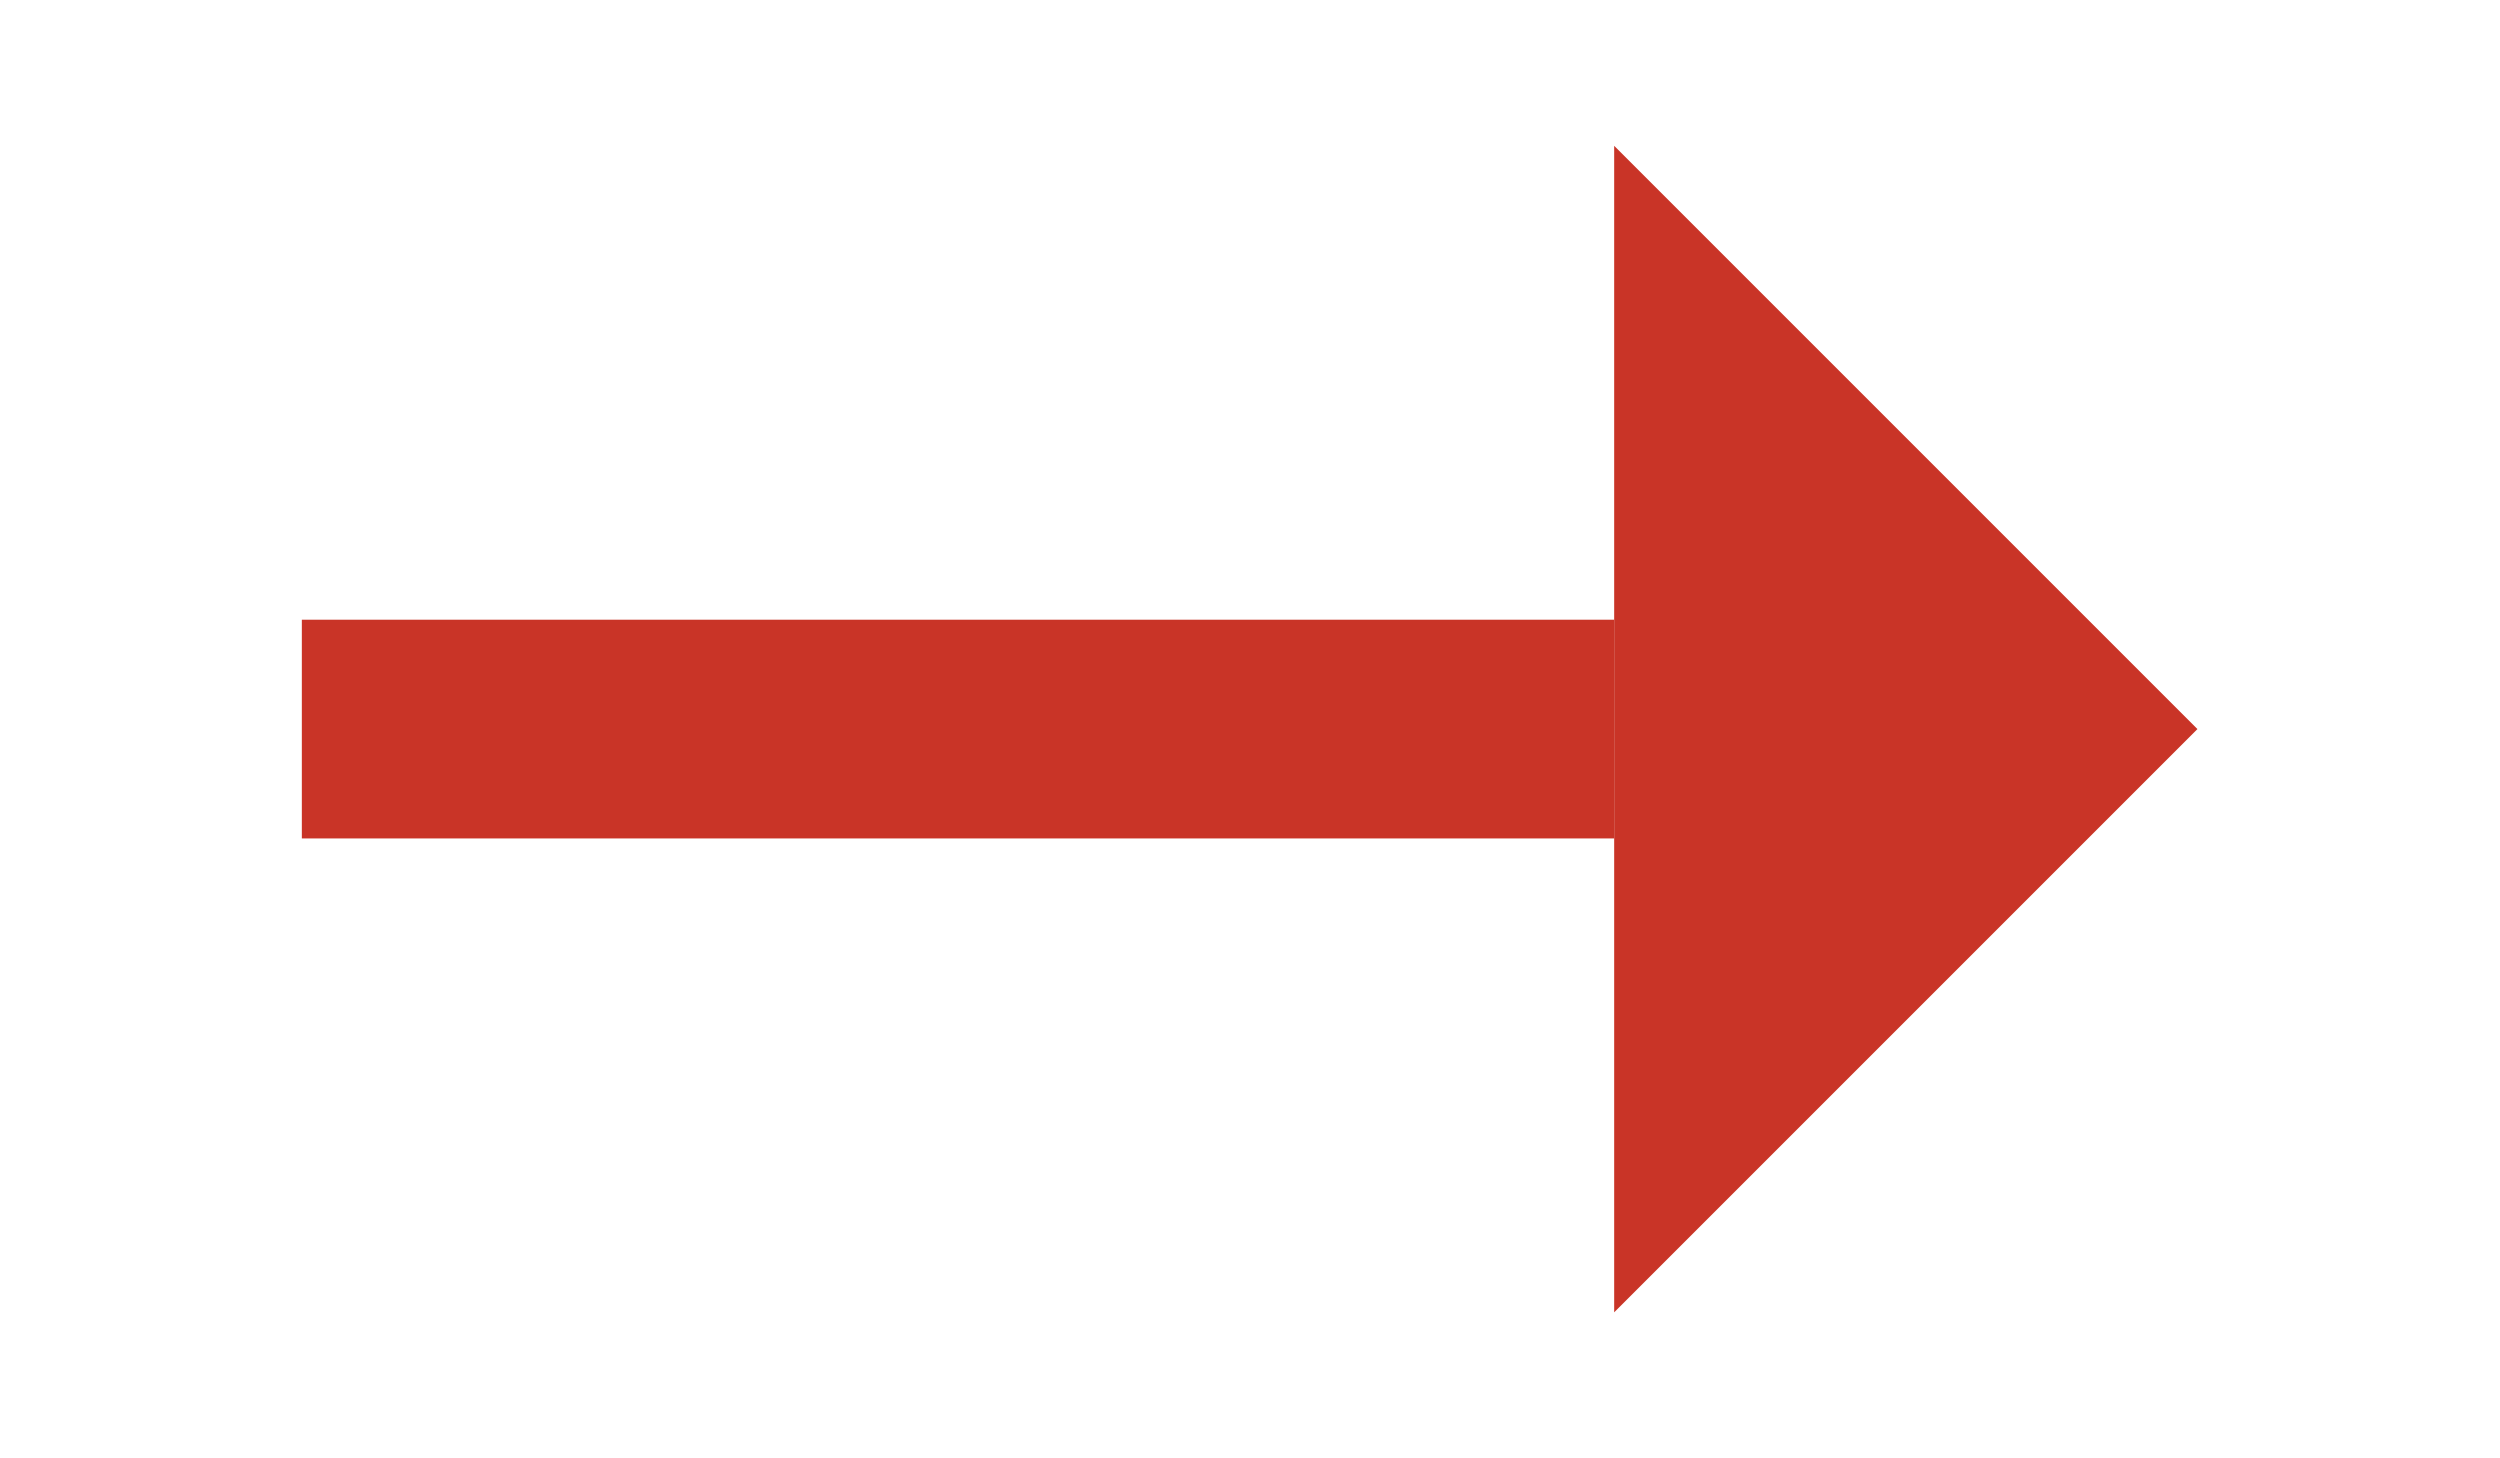
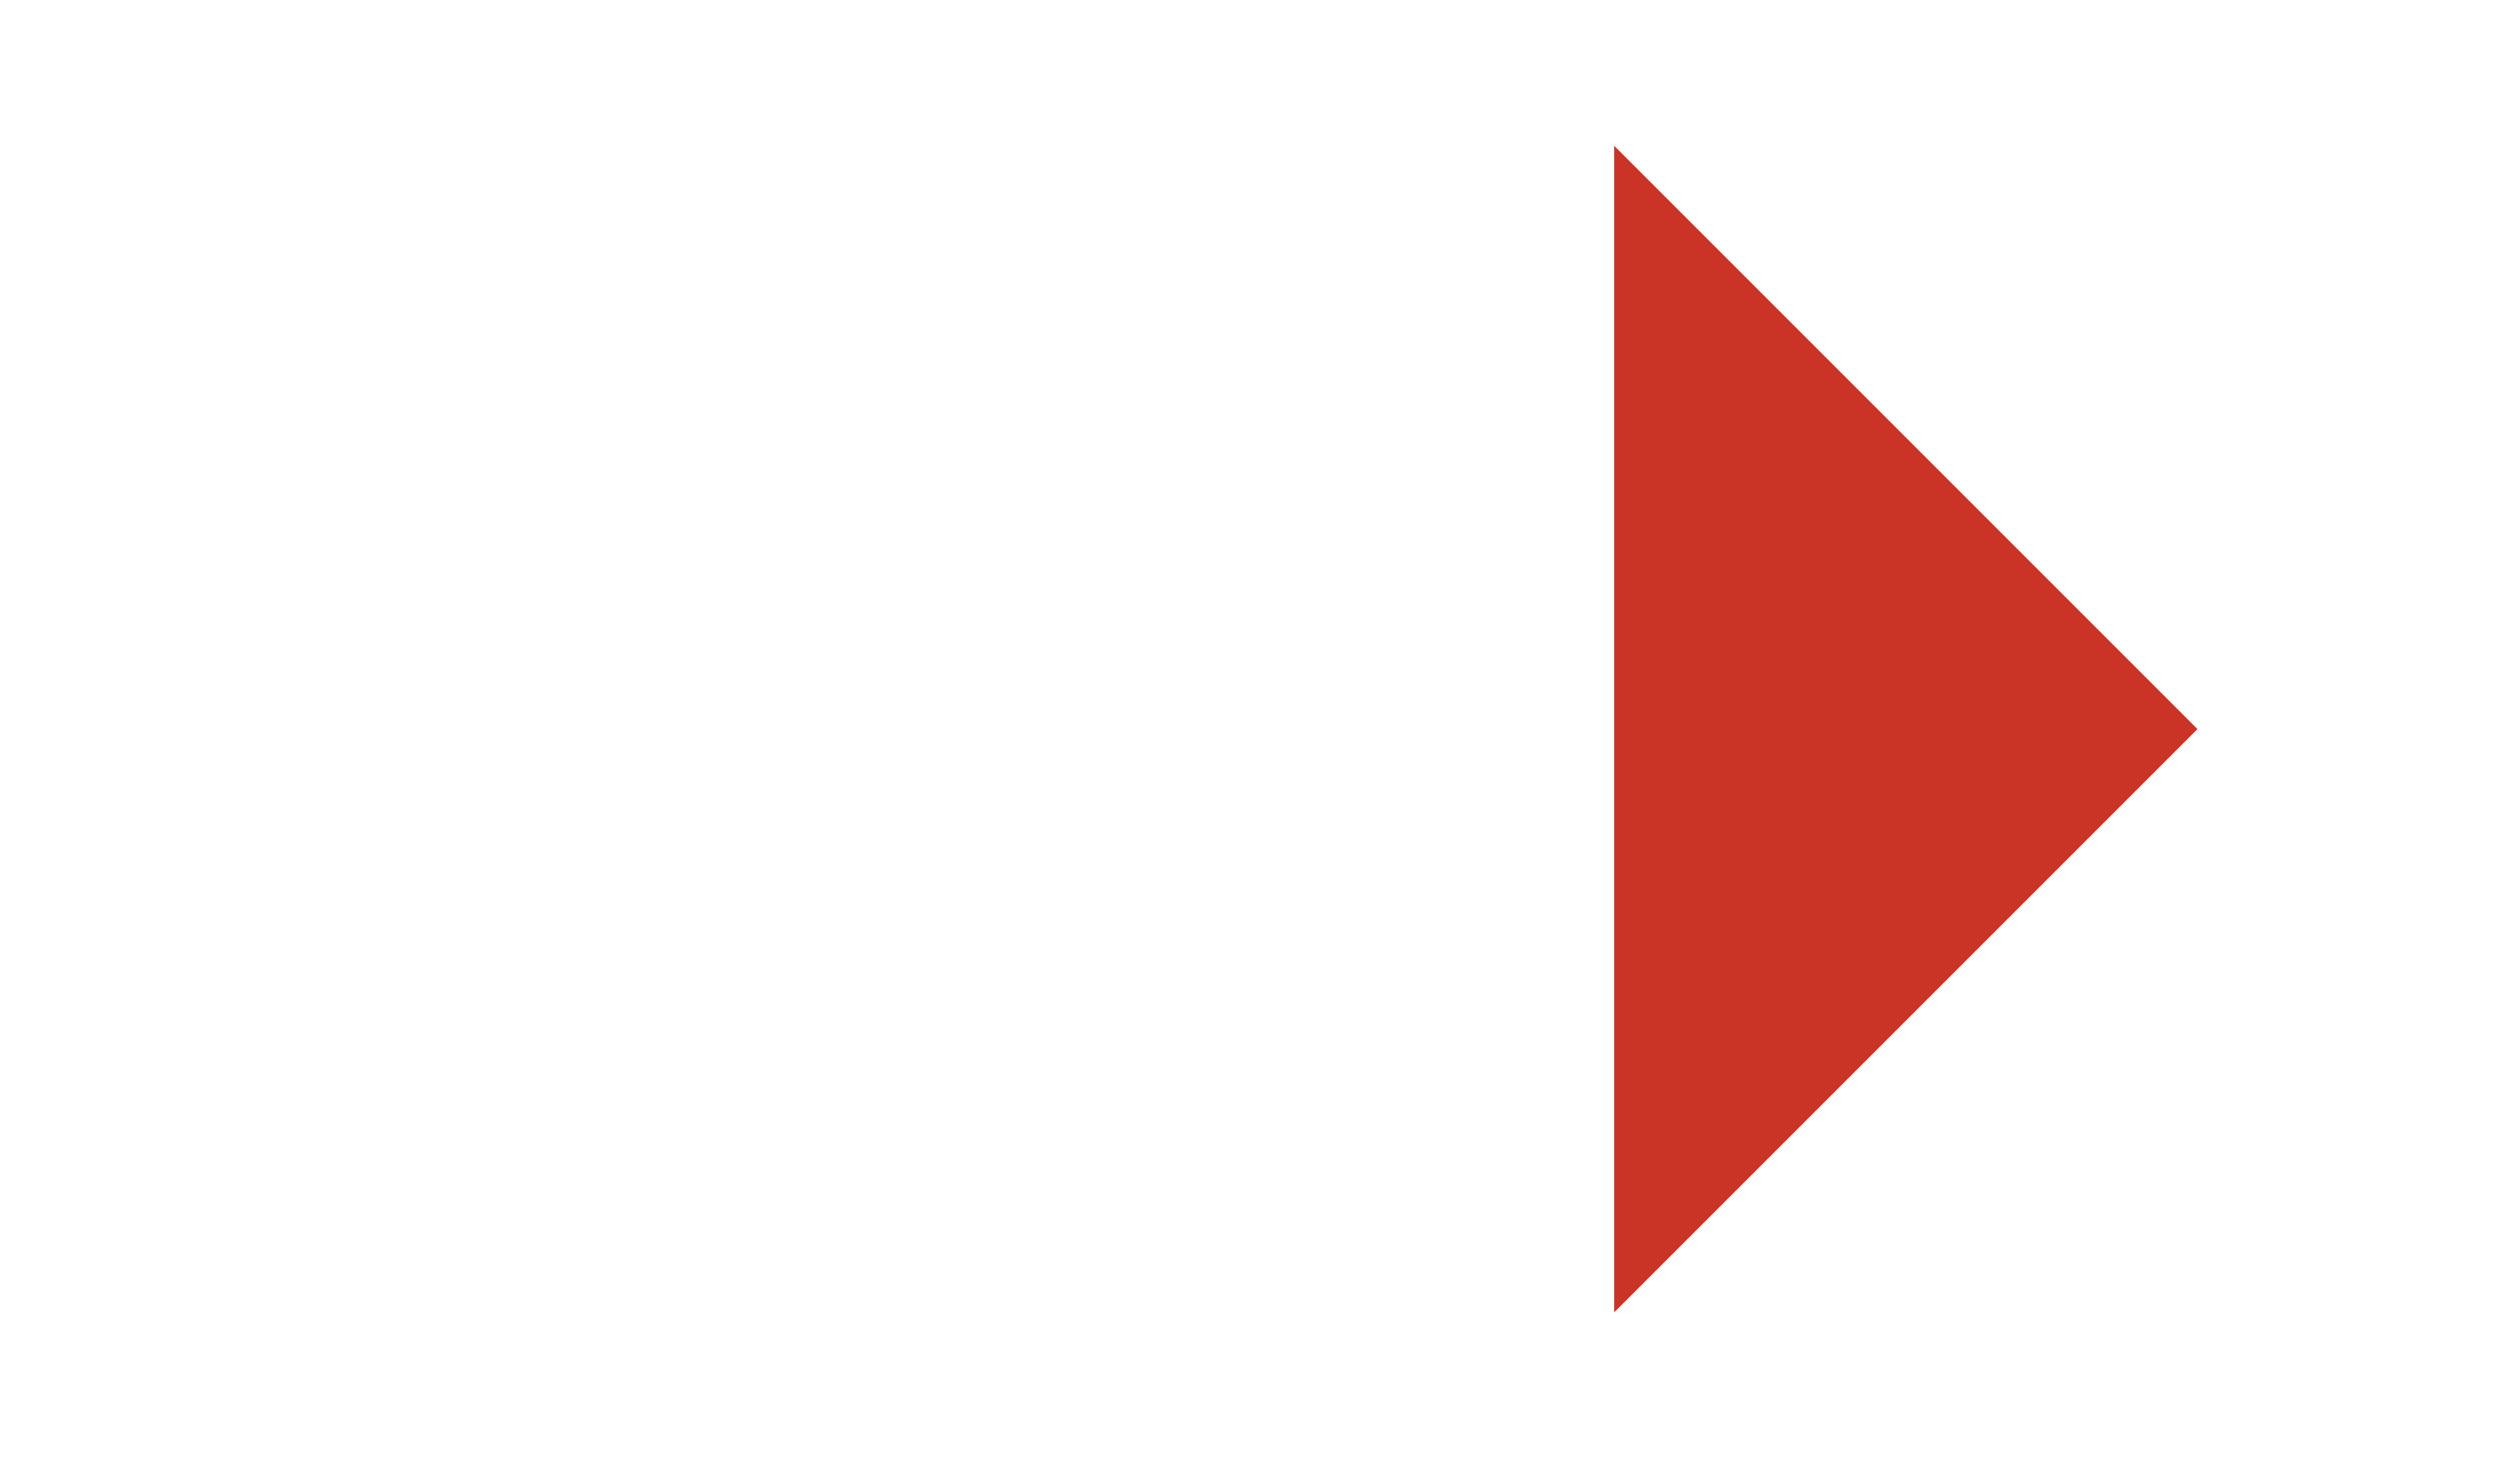
<svg xmlns="http://www.w3.org/2000/svg" id="Layer_1" data-name="Layer 1" viewBox="0 0 34.29 20">
  <defs>
    <style>.cls-1{fill:none;stroke:#c93427;stroke-miterlimit:10;stroke-width:3px;}.cls-2{fill:#c93427;}</style>
  </defs>
  <title>arrow-ic</title>
-   <line class="cls-1" x1="4.14" y1="10" x2="22.14" y2="10" />
  <polygon class="cls-2" points="22.14 2 30.14 10 22.14 18 22.14 2" />
</svg>